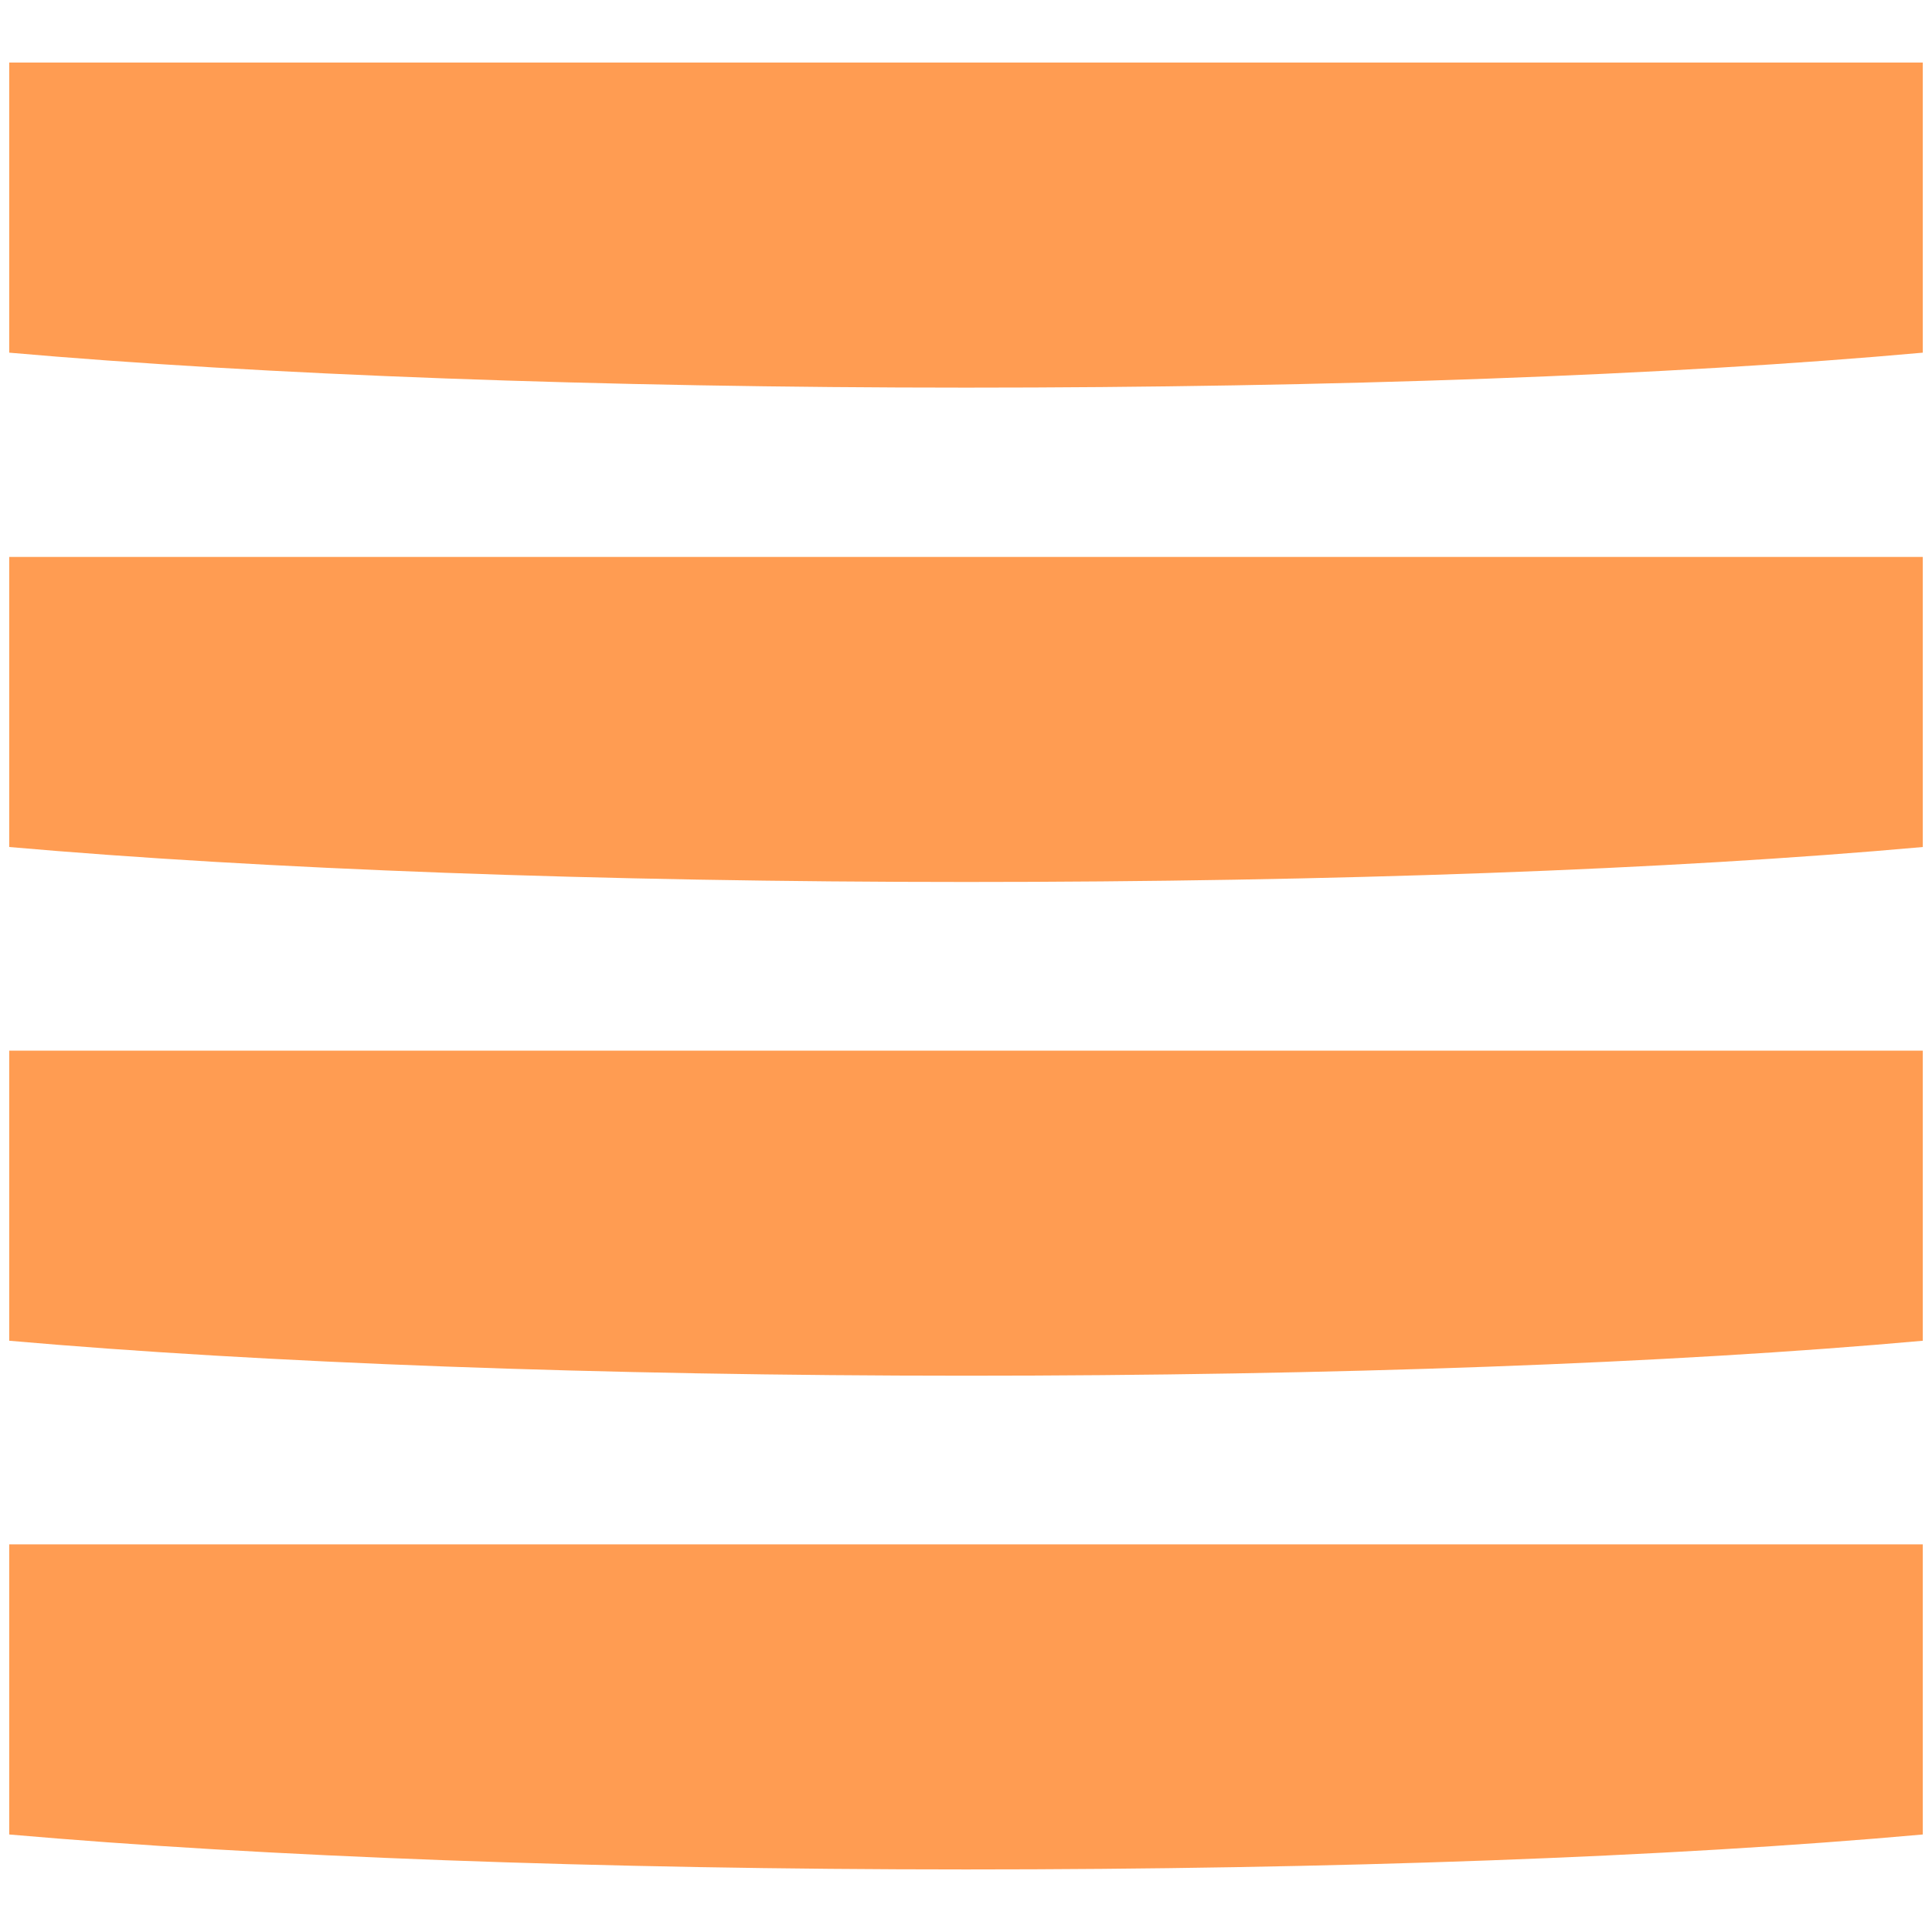
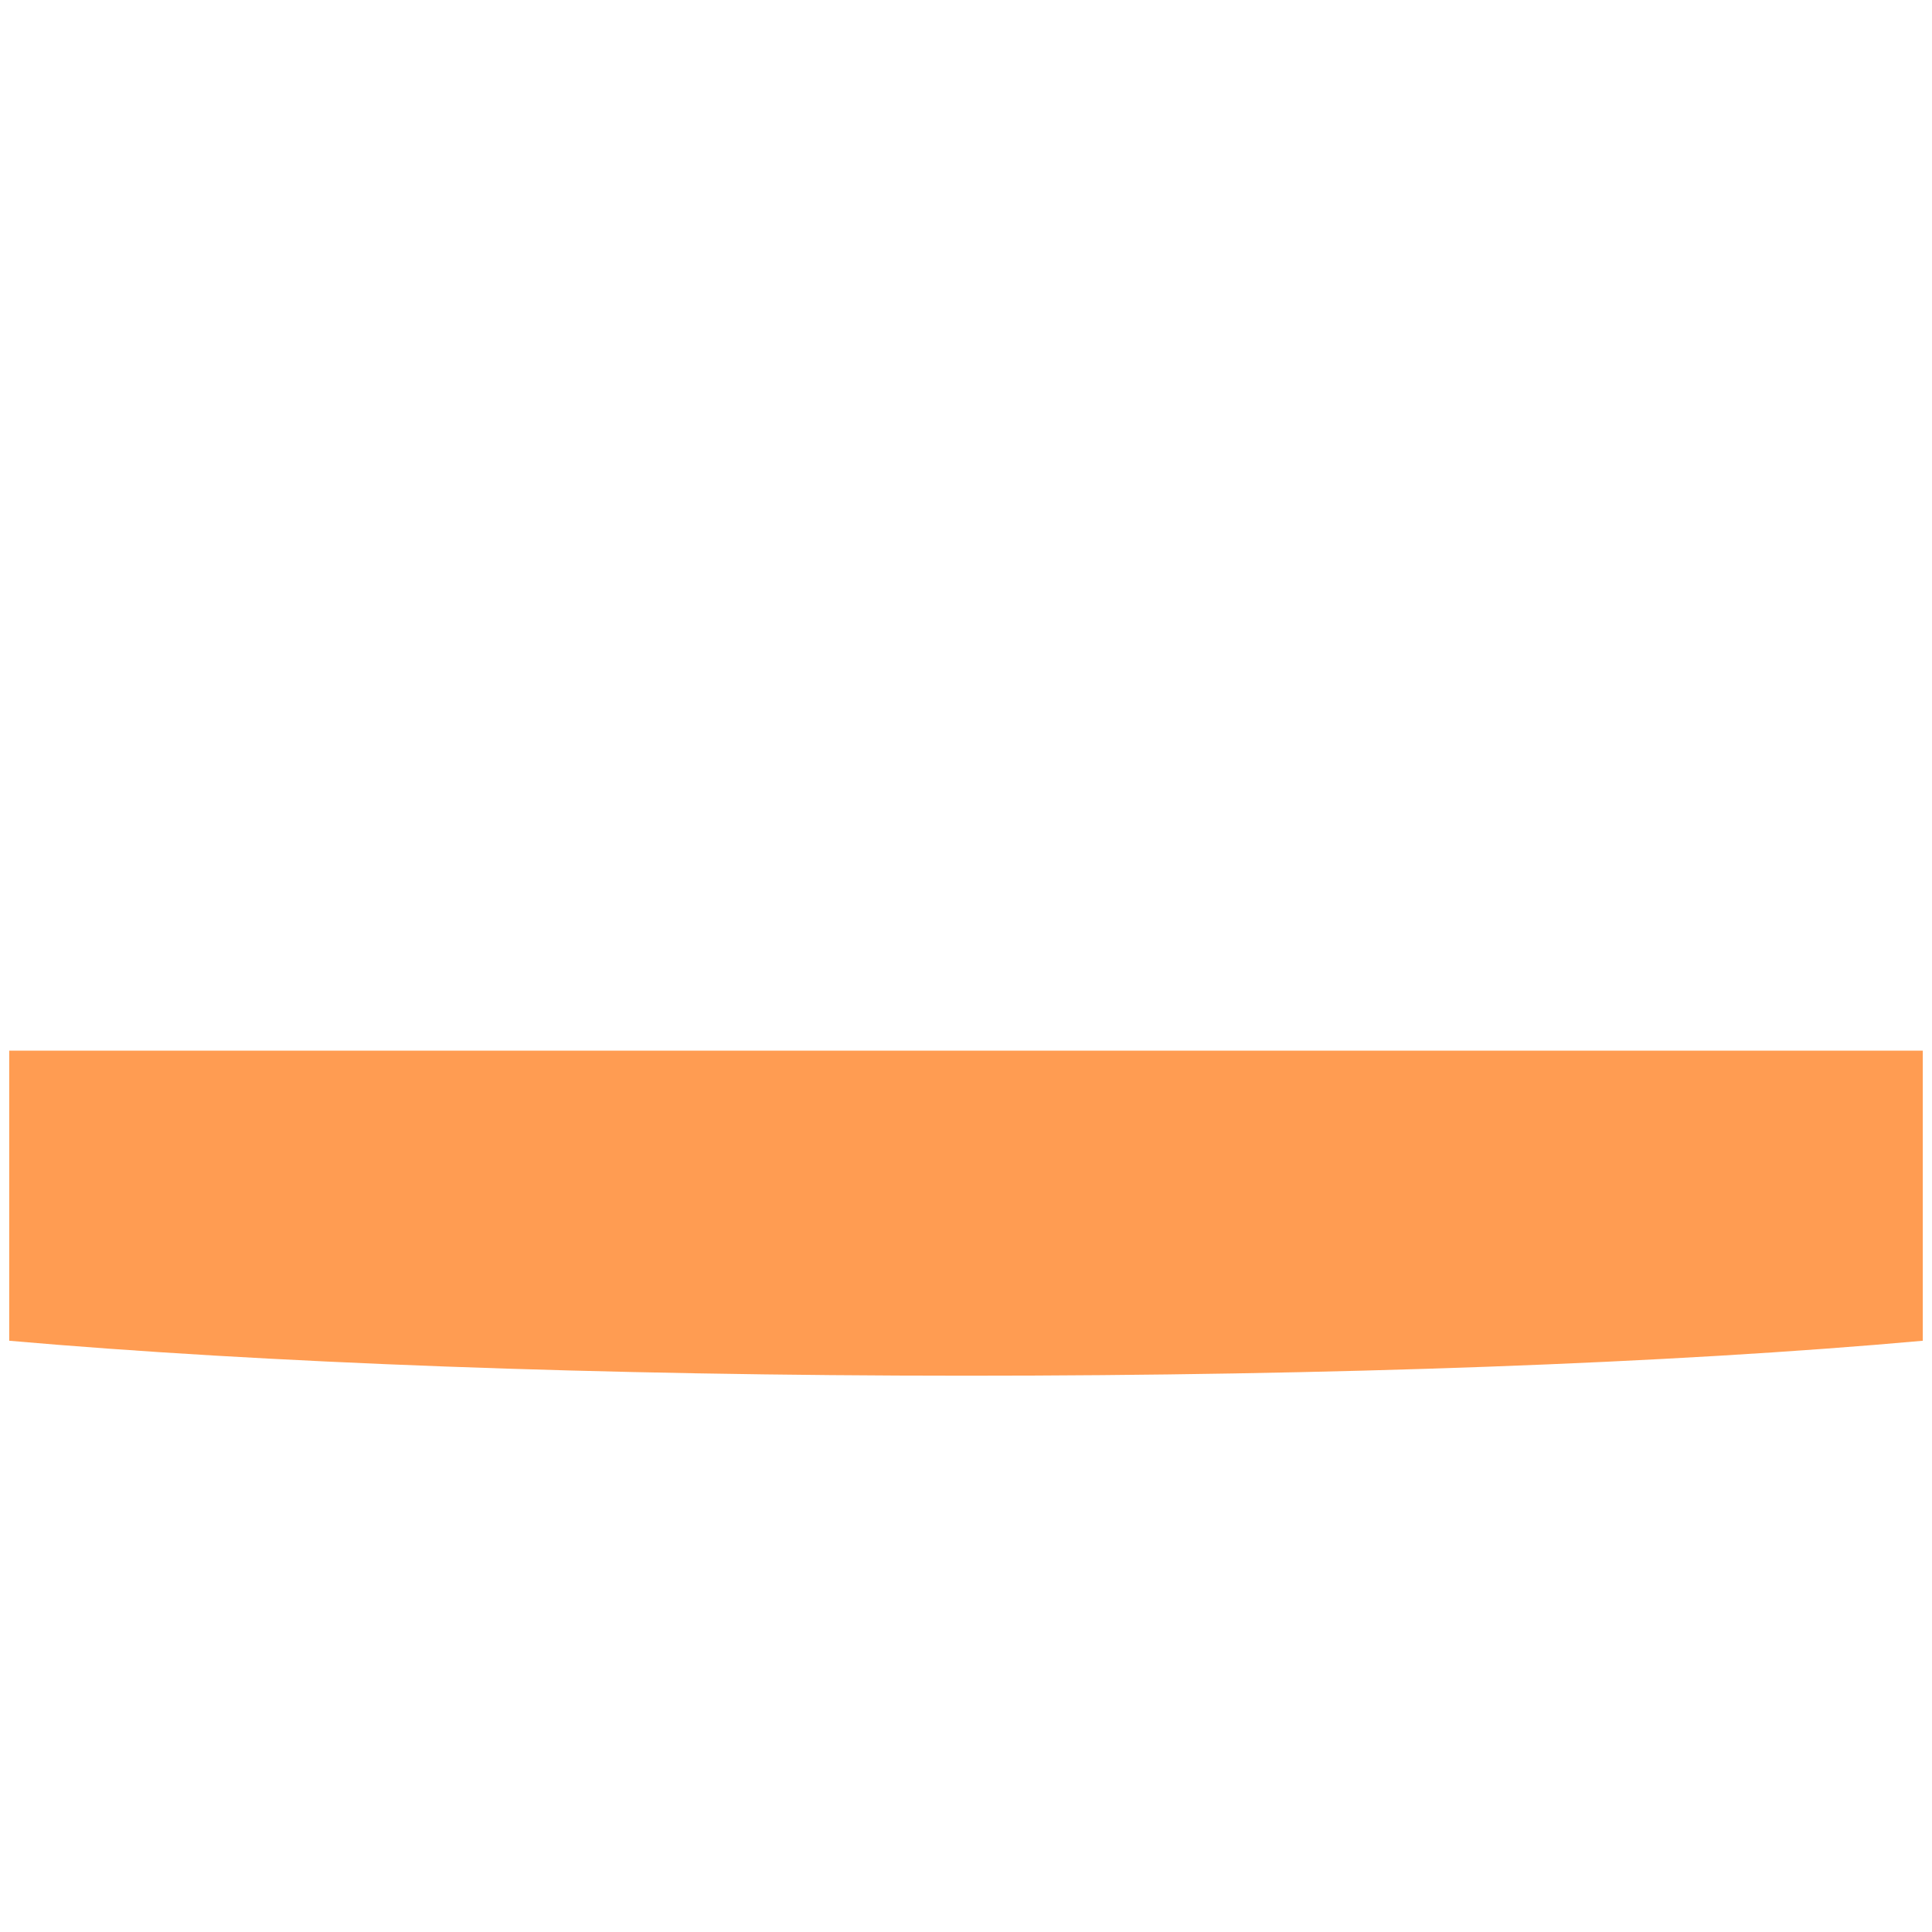
<svg xmlns="http://www.w3.org/2000/svg" id="Calque_1" x="0px" y="0px" viewBox="0 0 315 315" style="enable-background:new 0 0 315 315;" xml:space="preserve">
  <style type="text/css">	.st0{fill:#FF9C52;}</style>
-   <path class="st0" d="M1.5,299.1c41,3.6,96.4,5.7,156,5.7c59.6,0,115-2,156-5.7v-47.3H1.5V299.1L1.5,299.1z" />
  <path class="st0" d="M1.5,218.6c41,3.6,96.4,5.7,156,5.7c59.6,0,115-2,156-5.7v-47.3H1.5V218.6L1.5,218.6z" />
-   <path class="st0" d="M1.5,138.1c41,3.6,96.4,5.7,156,5.7c59.6,0,115-2,156-5.7V90.8H1.5V138.1L1.5,138.1z" />
-   <path class="st0" d="M1.5,10.2v47.3c41,3.6,96.4,5.7,156,5.7c59.6,0,115-2,156-5.7V10.2H1.5z" />
</svg>